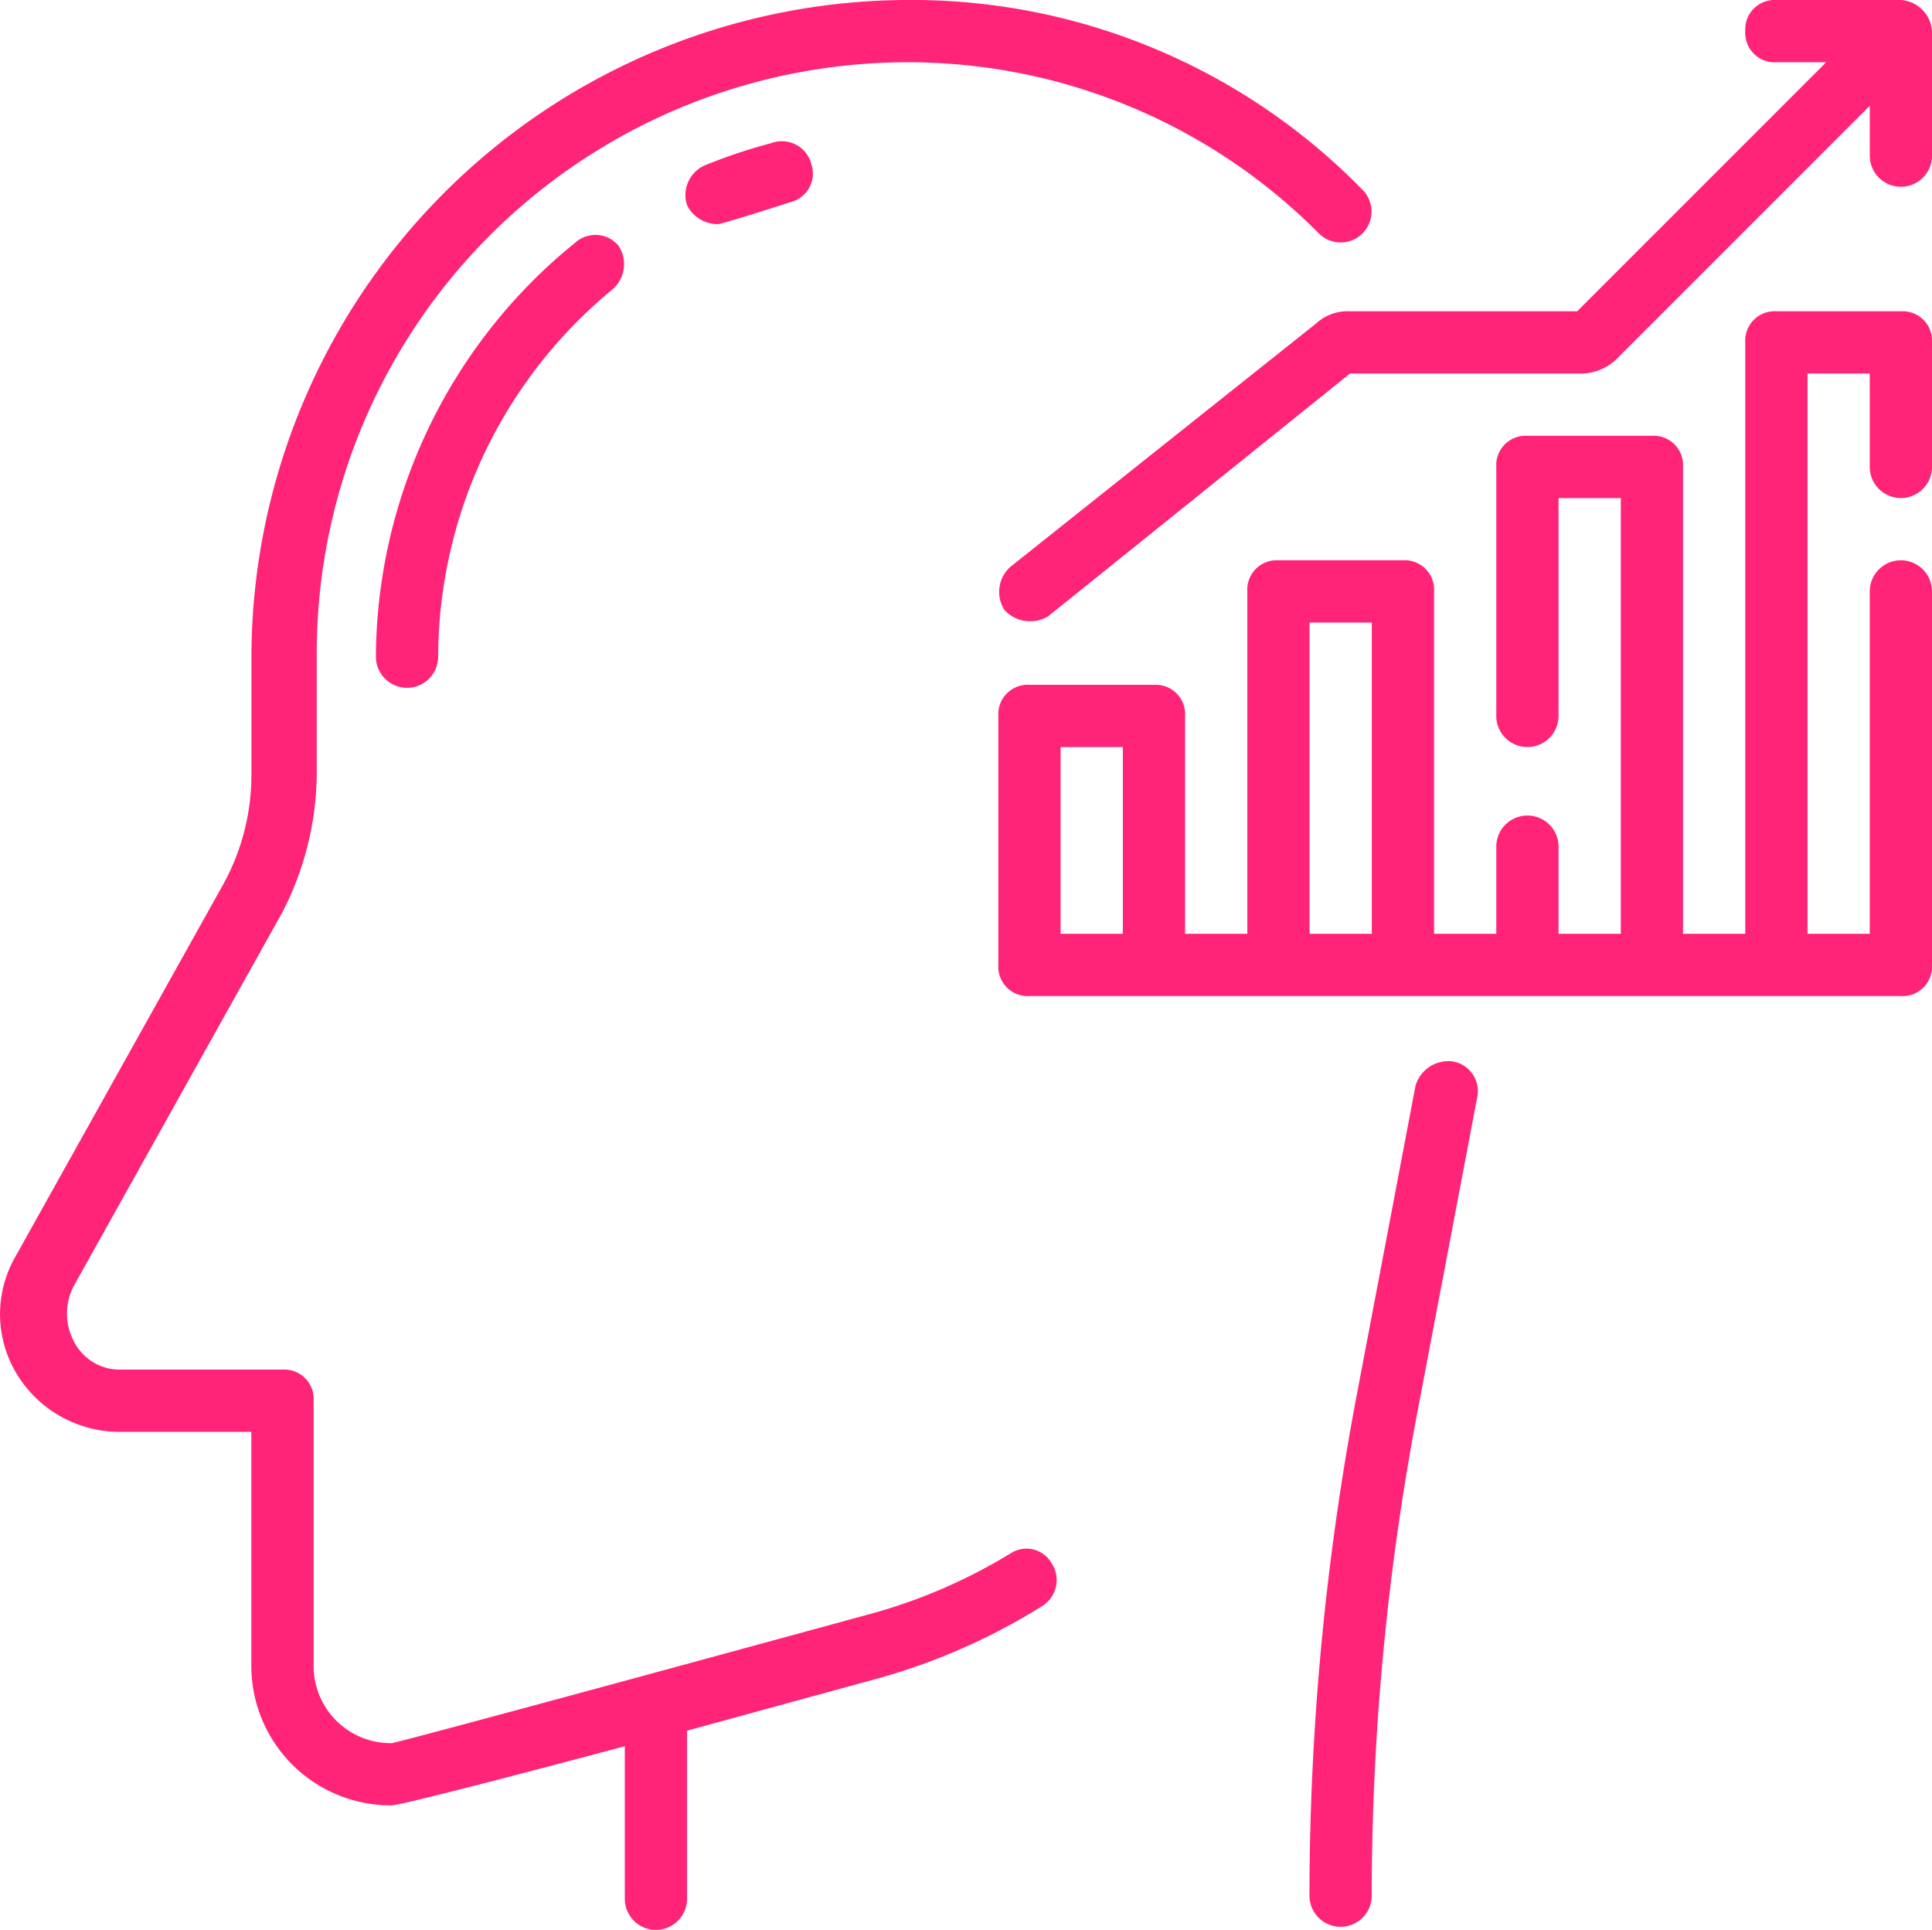
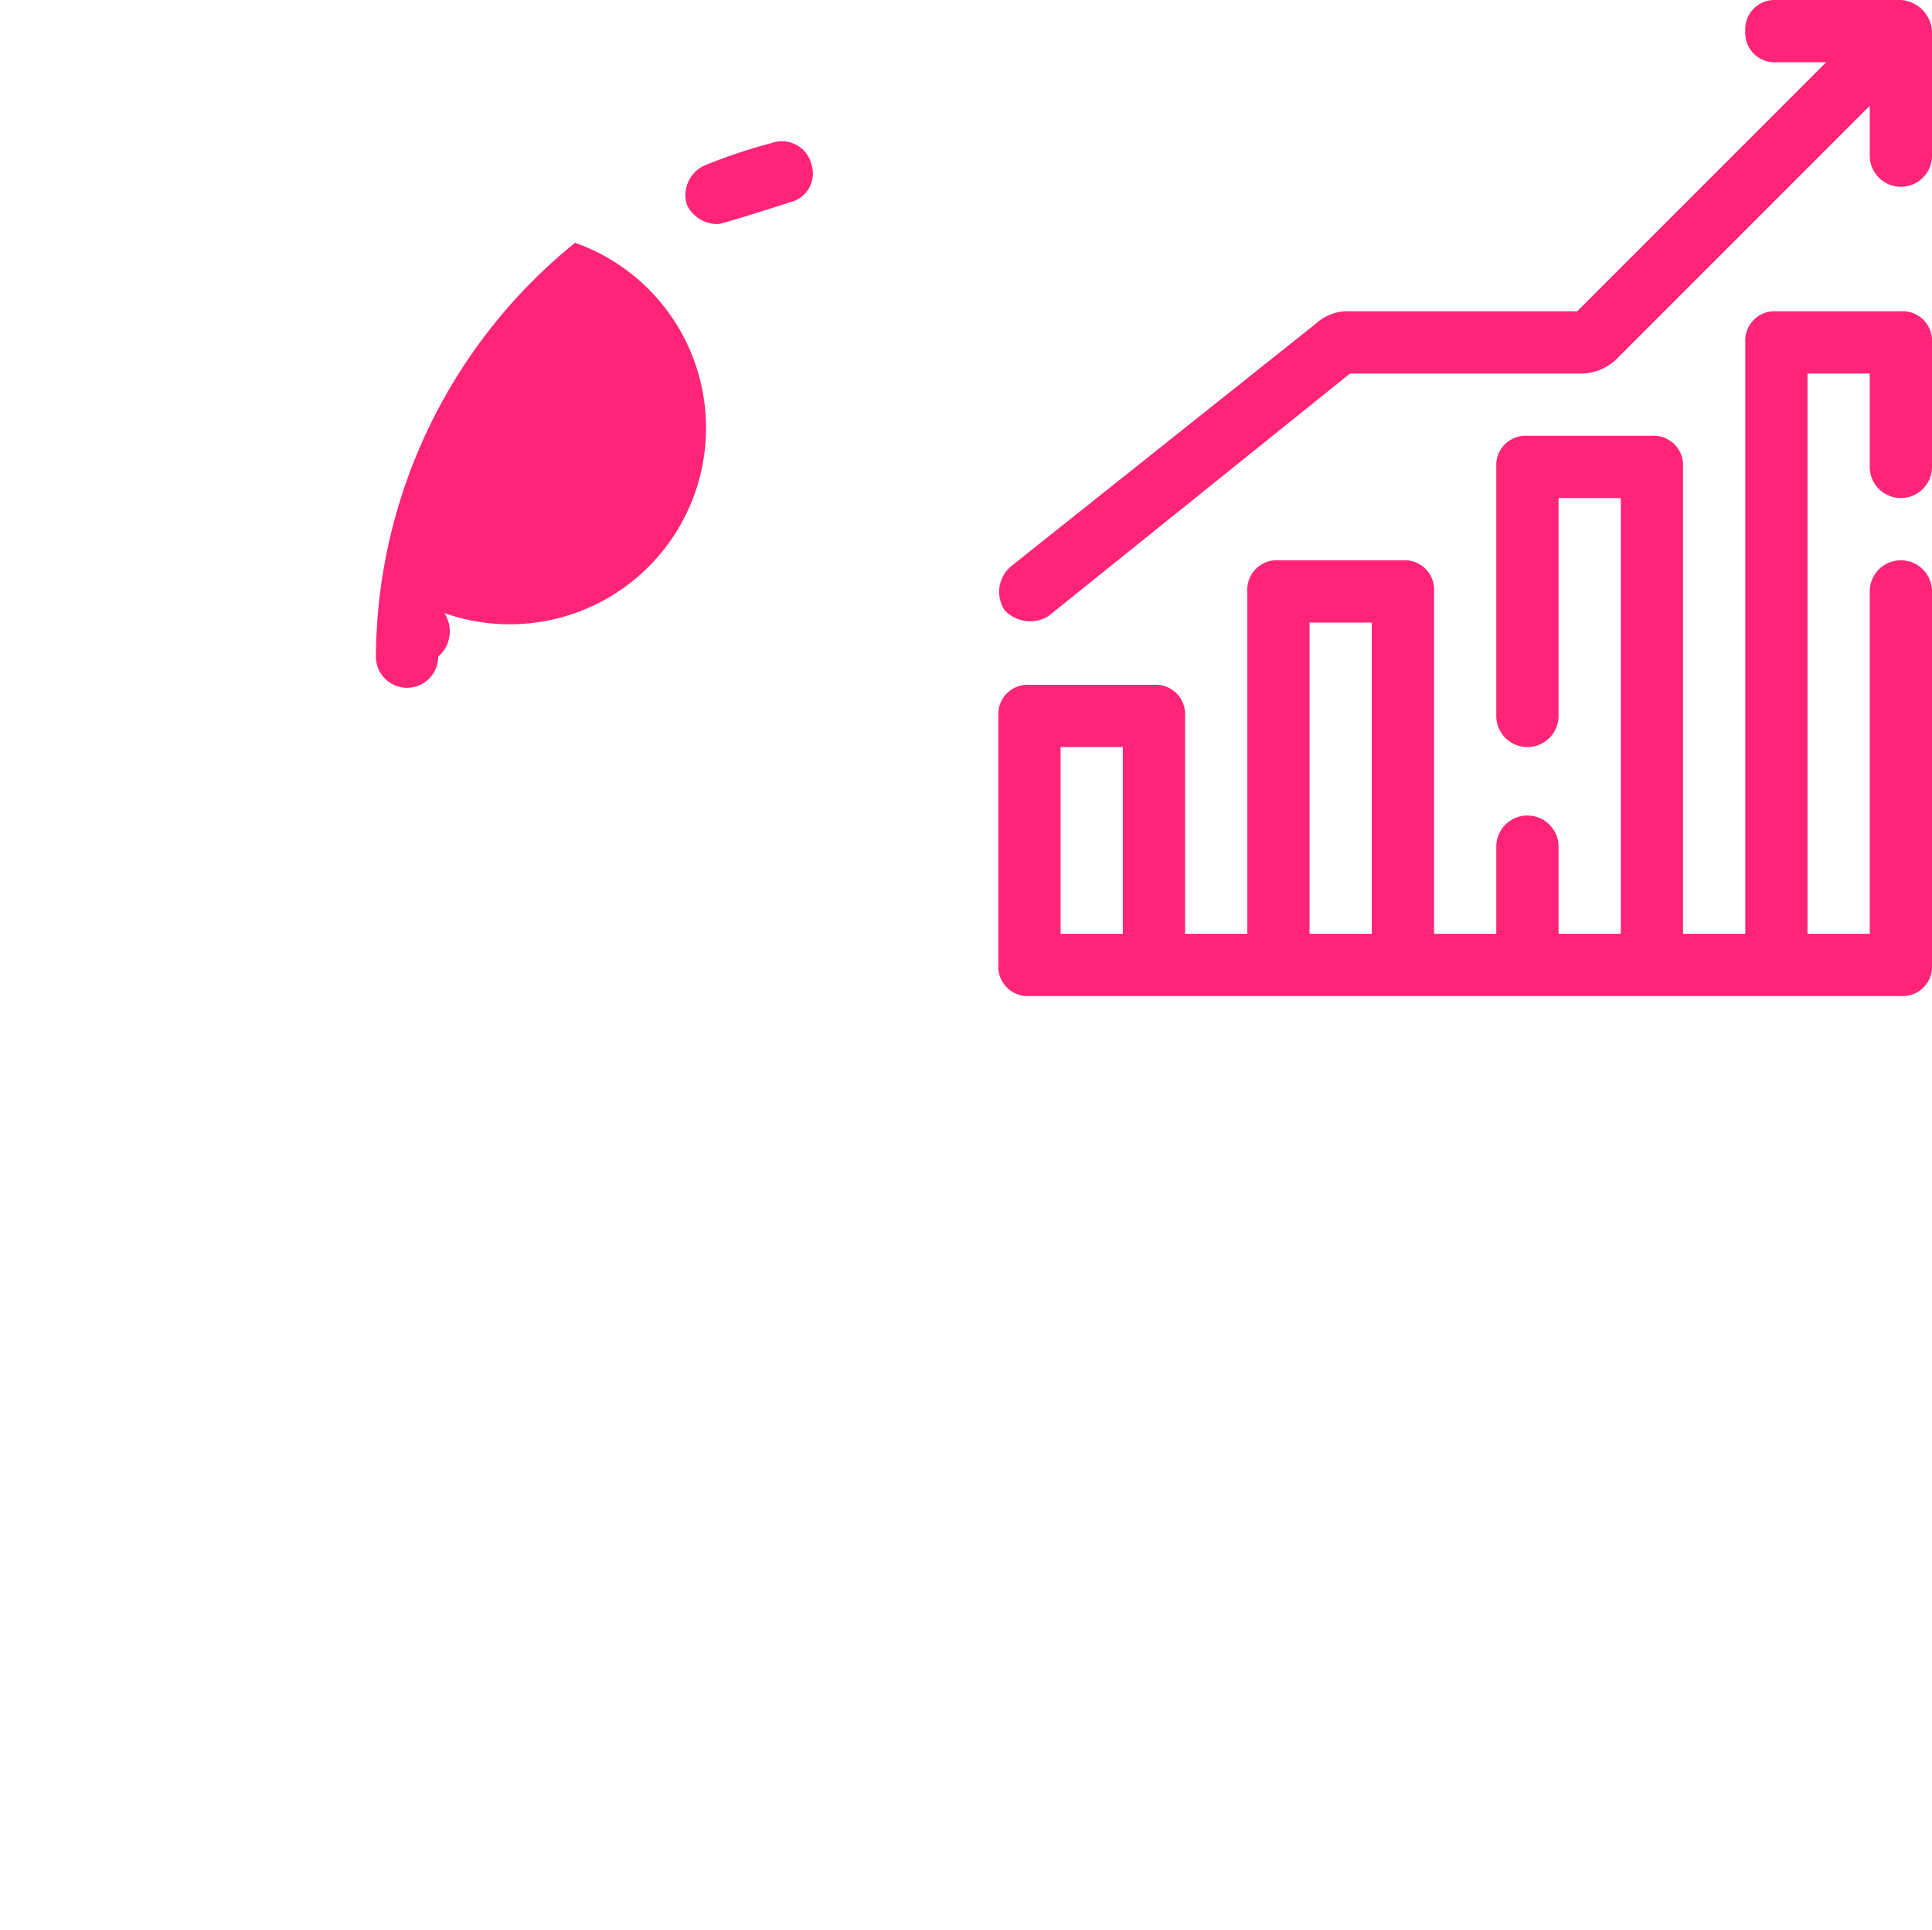
<svg xmlns="http://www.w3.org/2000/svg" width="64.148" height="64.068" viewBox="0 0 64.148 64.068">
  <g id="thinking" transform="translate(-0.922 -1)">
-     <path id="Path_714" data-name="Path 714" d="M49.157,36.237a1.133,1.133,0,0,0-1.24.827L45.953,47.4A89.535,89.535,0,0,0,44.4,63.931a1.033,1.033,0,1,0,2.067,0,86.26,86.26,0,0,1,1.55-16.224l1.963-10.334A1,1,0,0,0,49.157,36.237ZM34.483,52.564a18.094,18.094,0,0,1-4.857,2.067s-15.5,4.237-15.707,4.237a2.558,2.558,0,0,1-2.583-2.583V47.5A.976.976,0,0,0,10.3,46.467H4.929a1.7,1.7,0,0,1-1.55-.93,1.973,1.973,0,0,1,0-1.86l6.923-12.4a10.209,10.209,0,0,0,1.137-4.547V22.8A19.626,19.626,0,0,1,30.97,3.067,19.224,19.224,0,0,1,44.713,8.75,1.023,1.023,0,0,0,46.16,7.3,20.917,20.917,0,0,0,30.97,1a21.853,21.853,0,0,0-21.7,21.8V26.73a7.54,7.54,0,0,1-.93,3.617l-6.923,12.4a3.827,3.827,0,0,0,.1,3.927,3.992,3.992,0,0,0,3.41,1.86h4.34v7.75a4.631,4.631,0,0,0,4.65,4.65c.413,0,7.75-1.963,7.75-1.963v5.063a1.033,1.033,0,1,0,2.067,0v-5.58L30.143,56.7a20.8,20.8,0,0,0,5.373-2.377,1.016,1.016,0,0,0,.31-1.447A.96.96,0,0,0,34.483,52.564Z" fill="#ff2478" />
-     <path id="Path_715" data-name="Path 715" d="M26.124,5.753a17.807,17.807,0,0,0-2.17.723,1.075,1.075,0,0,0-.62,1.343,1.137,1.137,0,0,0,1.033.62c.1,0,1.757-.517,2.377-.723a.981.981,0,0,0,.723-1.24A1.013,1.013,0,0,0,26.124,5.753ZM19.613,9.06A17.8,17.8,0,0,0,13,22.8a1.033,1.033,0,0,0,2.067,0A15.857,15.857,0,0,1,20.853,10.61a1.111,1.111,0,0,0,.207-1.447A1,1,0,0,0,19.613,9.06ZM63.634,1H59.5a.976.976,0,0,0-1.033,1.033A.976.976,0,0,0,59.5,3.067h1.653l-8.267,8.267H45.344a1.554,1.554,0,0,0-1.137.413L34.08,19.807a1.111,1.111,0,0,0-.207,1.447,1.162,1.162,0,0,0,1.447.207L45.344,13.4h7.647a1.711,1.711,0,0,0,1.24-.517l8.37-8.37V6.167a1.033,1.033,0,0,0,2.067,0V2.033A1.111,1.111,0,0,0,63.634,1Zm0,10.334H59.5a.976.976,0,0,0-1.033,1.033V32H56.4V16.5a.976.976,0,0,0-1.033-1.033H51.234A.976.976,0,0,0,50.2,16.5v8.267a1.033,1.033,0,1,0,2.067,0V17.534h2.067V32H52.267V29.107a1.033,1.033,0,1,0-2.067,0V32H48.134V20.634A.976.976,0,0,0,47.1,19.6H42.967a.976.976,0,0,0-1.033,1.033V32H39.867V24.767a.976.976,0,0,0-1.033-1.033H34.7a.976.976,0,0,0-1.033,1.033v8.267A.976.976,0,0,0,34.7,34.067H63.634a.976.976,0,0,0,1.033-1.033v-12.4a1.033,1.033,0,0,0-2.067,0V32H60.534V13.4H62.6v3.1a1.033,1.033,0,0,0,2.067,0V12.367A.976.976,0,0,0,63.634,11.334ZM37.8,32H35.734V25.8H37.8Zm8.267,0H44V21.667h2.067Z" transform="translate(0.403)" fill="#ff2478" />
+     <path id="Path_715" data-name="Path 715" d="M26.124,5.753a17.807,17.807,0,0,0-2.17.723,1.075,1.075,0,0,0-.62,1.343,1.137,1.137,0,0,0,1.033.62c.1,0,1.757-.517,2.377-.723a.981.981,0,0,0,.723-1.24A1.013,1.013,0,0,0,26.124,5.753ZM19.613,9.06A17.8,17.8,0,0,0,13,22.8a1.033,1.033,0,0,0,2.067,0a1.111,1.111,0,0,0,.207-1.447A1,1,0,0,0,19.613,9.06ZM63.634,1H59.5a.976.976,0,0,0-1.033,1.033A.976.976,0,0,0,59.5,3.067h1.653l-8.267,8.267H45.344a1.554,1.554,0,0,0-1.137.413L34.08,19.807a1.111,1.111,0,0,0-.207,1.447,1.162,1.162,0,0,0,1.447.207L45.344,13.4h7.647a1.711,1.711,0,0,0,1.24-.517l8.37-8.37V6.167a1.033,1.033,0,0,0,2.067,0V2.033A1.111,1.111,0,0,0,63.634,1Zm0,10.334H59.5a.976.976,0,0,0-1.033,1.033V32H56.4V16.5a.976.976,0,0,0-1.033-1.033H51.234A.976.976,0,0,0,50.2,16.5v8.267a1.033,1.033,0,1,0,2.067,0V17.534h2.067V32H52.267V29.107a1.033,1.033,0,1,0-2.067,0V32H48.134V20.634A.976.976,0,0,0,47.1,19.6H42.967a.976.976,0,0,0-1.033,1.033V32H39.867V24.767a.976.976,0,0,0-1.033-1.033H34.7a.976.976,0,0,0-1.033,1.033v8.267A.976.976,0,0,0,34.7,34.067H63.634a.976.976,0,0,0,1.033-1.033v-12.4a1.033,1.033,0,0,0-2.067,0V32H60.534V13.4H62.6v3.1a1.033,1.033,0,0,0,2.067,0V12.367A.976.976,0,0,0,63.634,11.334ZM37.8,32H35.734V25.8H37.8Zm8.267,0H44V21.667h2.067Z" transform="translate(0.403)" fill="#ff2478" />
  </g>
</svg>